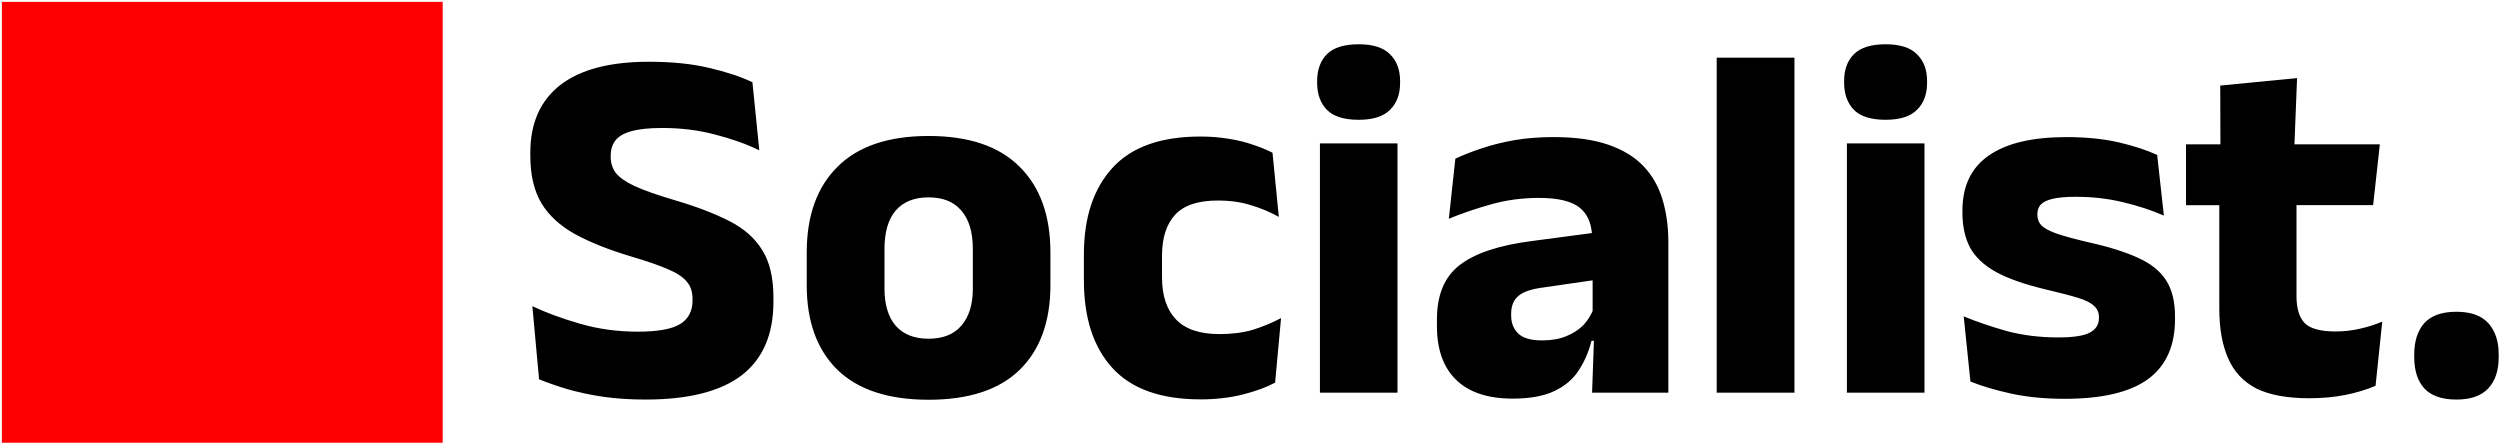
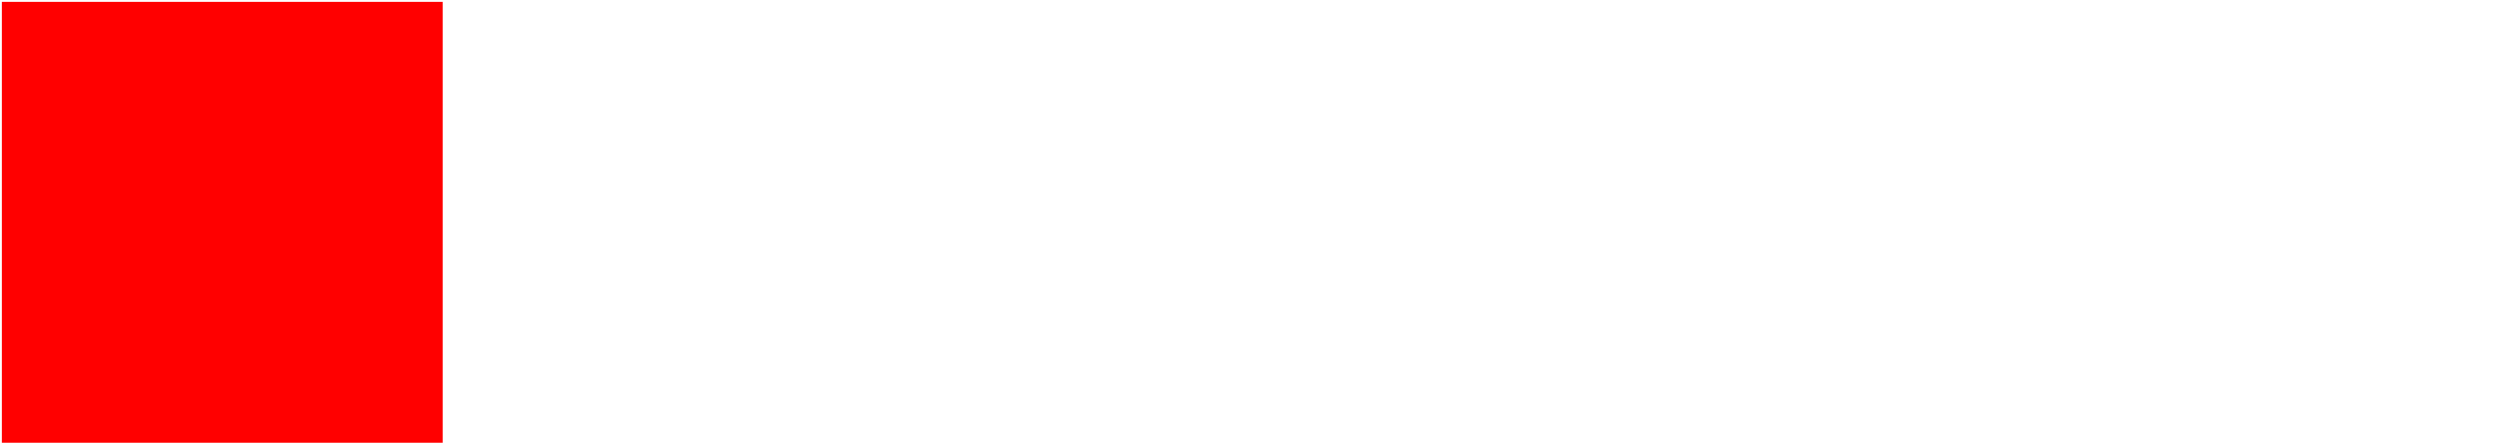
<svg xmlns="http://www.w3.org/2000/svg" version="1.2" viewBox="0 0 1344 238" width="1344" height="238">
  <title>image</title>
  <style>
		.s0 { fill: #000000 } 
		.s1 { fill: #ff0000 } 
	</style>
-   <path id="Socialist." fill-rule="evenodd" class="s0" d="m347 214.8q-12.2 0-22.8-1.5-10.5-1.6-19.2-4.1-8.6-2.6-15.2-5.3l-3.6-39.3q10.7 5.1 25.5 9.4 14.7 4.3 31.2 4.3 15.9 0 22.6-4 6.8-4.1 6.8-12.7v-0.9q0-5.8-3.1-9.3-3-3.7-10.2-6.7-7.1-3.1-19.3-6.7-18.2-5.4-30.5-12.1-12.1-6.7-18.1-16.6-6-10.1-6-25.5v-1.8q0-23.7 16.1-36.3 16.2-12.5 47.5-12.5 18.8 0 32.5 3.3 13.8 3.2 23.3 7.7l3.7 36.6q-10.5-5.1-23.9-8.5-13.2-3.5-28.3-3.5-10.7 0-16.8 1.8-6 1.7-8.5 5.1-2.4 3.3-2.4 8.1v0.5q0 4.9 2.7 8.6 2.9 3.7 10.1 7.1 7.4 3.4 20.9 7.4 18.1 5.3 30 11.4 11.9 6 17.8 15.7 6 9.5 6 25.5v2.2q0 26.3-17 39.5-17.1 13.1-51.8 13.1zm152.2 0.1q-32.4 0-49-16.1-16.5-16.2-16.5-45.5v-17.6q0-29.7 16.6-46.1 16.6-16.5 48.9-16.5 32.4 0 48.9 16.5 16.6 16.4 16.6 46.1v17.6q0 29.3-16.5 45.5-16.5 16.1-49 16.1zm0-32.8q11.6 0 17.6-7 6.2-7.1 6.2-20v-21.2q0-13.6-6.2-20.7-6-7.1-17.6-7.1-11.5 0-17.7 7.1-6 7.1-6 20.7v21.2q0 12.9 6 20 6.2 7 17.7 7zm146.2 32.6q-31.9 0-47.3-16.8-15.4-16.8-15.4-47.2v-13.9q0-29.8 15.4-46.6 15.4-16.8 47.2-16.8 8.1 0 15.2 1.2 7.1 1.1 13.1 3.2 6 2 10.5 4.3l3.4 34.5q-6.7-3.8-14.7-6.2-8-2.6-18.1-2.6-15.9 0-22.9 7.6-7.1 7.6-7.1 22.1v11.6q0 14.7 7.5 22.6 7.5 7.9 23.4 7.9 10 0 17.9-2.3 8-2.5 15.2-6.3l-3.2 34.7q-7.1 3.8-17.5 6.4-10.3 2.6-22.6 2.6zm64.2-137.6h41.7v134h-41.7zm20.9-12.7q-11.8 0-17.1-5.3-5.3-5.4-5.3-14.6v-0.9q0-9.2 5.3-14.5 5.3-5.3 17.1-5.3 11.4 0 16.7 5.3 5.5 5.3 5.5 14.5v0.9q0 9.3-5.5 14.6-5.3 5.3-16.7 5.3zm166.4 146.7h-41l1-27.9h-1.3q-2.2 8.7-6.8 15.8-4.5 7.1-13.1 11.2-8.6 4.1-22.5 4.1-20 0-30.4-10.1-10.3-10.1-10.3-28.8v-3.7q0-19.7 12.1-29.1 12.3-9.6 38.8-13l32.4-4.3q-0.8-9-6.5-13.6-6.5-5.3-21.9-5.3-13.5 0-25.6 3.4-12.2 3.4-22.9 7.8l3.5-32.3q6.4-3 14.3-5.6 8.1-2.7 17.7-4.4 9.7-1.6 20.8-1.6 17.6 0 29.4 4.1 11.9 4.1 19 11.6 7.1 7.5 10.2 18 3.1 10.3 3.1 22.9zm-66.9-56.6q-9.7 1.2-13.6 4.5-4 3.3-4 9.7v0.9q0 6.2 4 9.9 3.9 3.5 12.6 3.5 7.7 0 13.1-2.3 5.6-2.3 9.2-6 3.1-3.4 4.9-7.5v-16.5zm92.9-123.5h41.8v180.1h-41.8zm70 46.1h41.7v134h-41.7zm20.8-12.7q-11.7 0-17-5.3-5.3-5.5-5.3-14.6v-1q0-9.1 5.3-14.4 5.3-5.3 17-5.3 11.5 0 16.8 5.3 5.5 5.3 5.5 14.4v1q0 9.3-5.5 14.6-5.3 5.3-16.8 5.3zm96.3 150q-16 0-28.8-2.8-12.8-2.8-21.9-6.5l-3.6-35q10.5 4.3 23.2 7.9 12.8 3.4 27.7 3.4 11.8 0 16.7-2.5 5.1-2.6 5.1-7.9v-0.5q0-3.7-2.6-6-2.5-2.5-8.7-4.4-6.2-1.9-17.3-4.5-16.8-4-26.6-9.3-9.8-5.4-14.1-13.2-4.1-7.9-4.1-18.7v-1.1q0-19.9 14.2-29.7 14.2-9.9 41.7-9.9 15.6 0 28 2.8 12.4 2.9 20.8 6.8l3.6 32.6q-9.8-4.3-22-7.2-12-2.9-25.2-2.9-8 0-12.7 1.1-4.5 1.1-6.4 3.2-1.7 2-1.7 5v0.4q0 3.3 2.1 5.6 2.2 2.3 8 4.4 5.8 2 16.7 4.6 16.9 3.7 27.3 8.5 10.3 4.6 15.1 12.1 4.8 7.4 4.8 19.6v1.3q0 21.6-14.6 32.3-14.6 10.5-44.7 10.5zm131.4-0.3q-17.8 0-28.5-5.3-10.5-5.5-15.1-16.3-4.7-10.7-4.7-26.5v-55.7h-17.9v-32.7h18.5l-0.1-31.6 41.3-4-1.4 35.6h45.9l-3.6 32.7h-41.2v49q0 9.8 4.4 14.4 4.5 4.5 16.6 4.5 6.7 0 13.2-1.5 6.6-1.5 11.9-3.8l-3.6 34.5q-6.9 3-16.1 4.9-9 1.8-19.6 1.8zm79.2 0.7q-11.7 0-17.3-6-5.4-6-5.4-16.8v-1.5q0-10.6 5.4-16.8 5.6-6.1 17.3-6.1 11.5 0 17.1 6.1 5.6 6.2 5.6 16.8v1.5q0 10.8-5.6 16.8-5.6 6-17.1 6z" />
  <path id="모양 1" class="s1" d="m1 1h237v237h-237z" />
</svg>